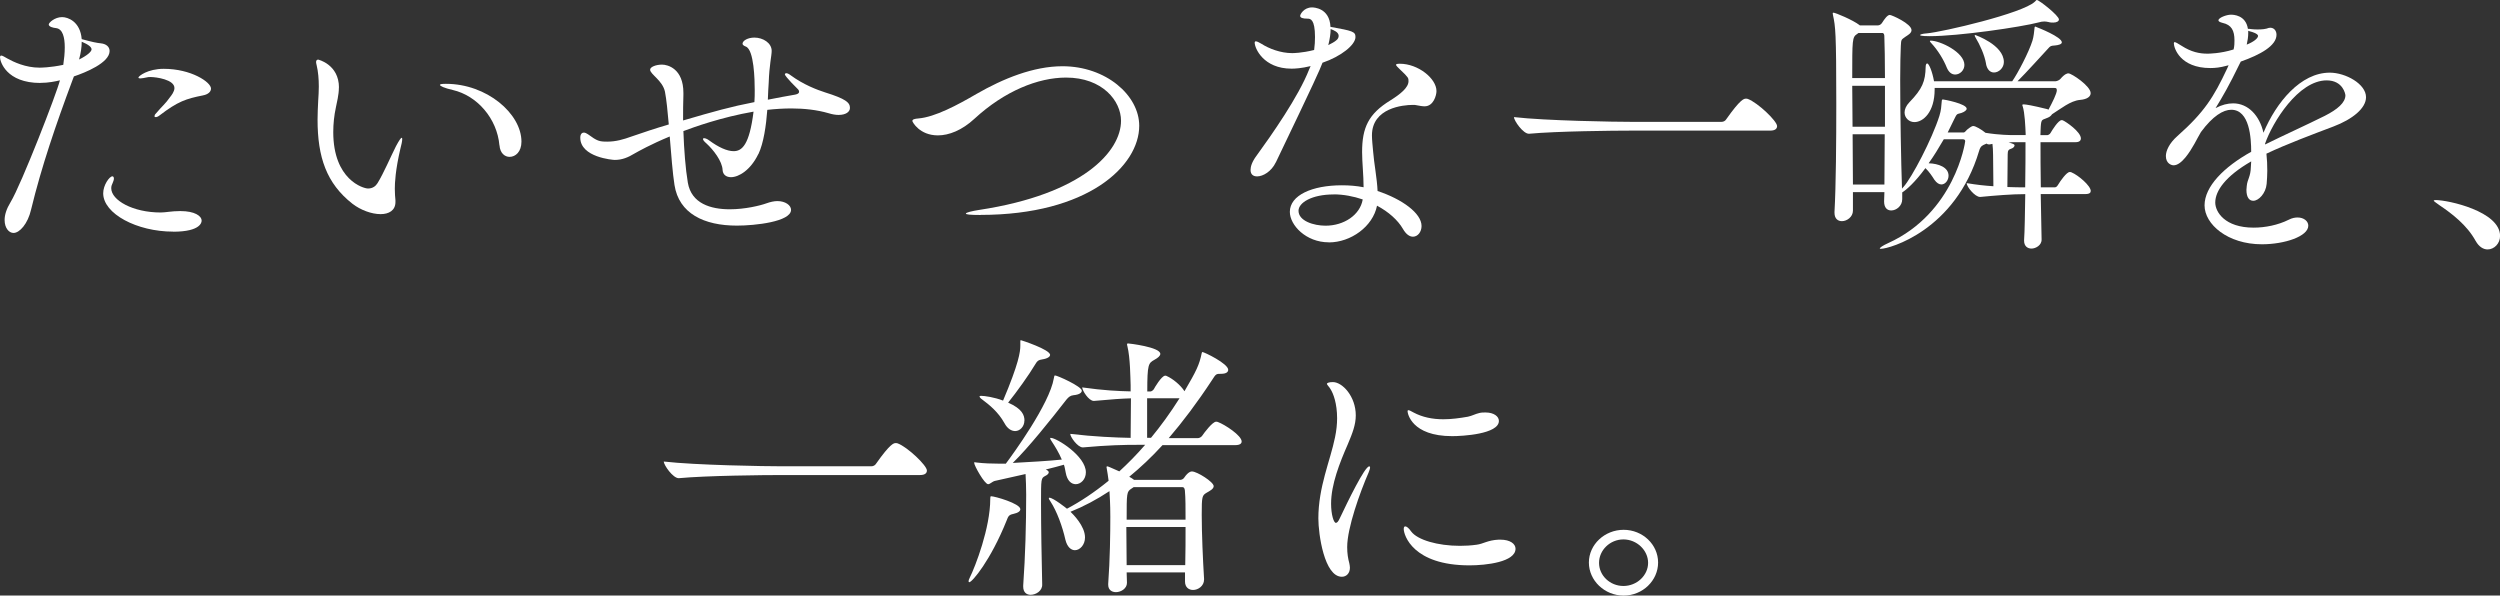
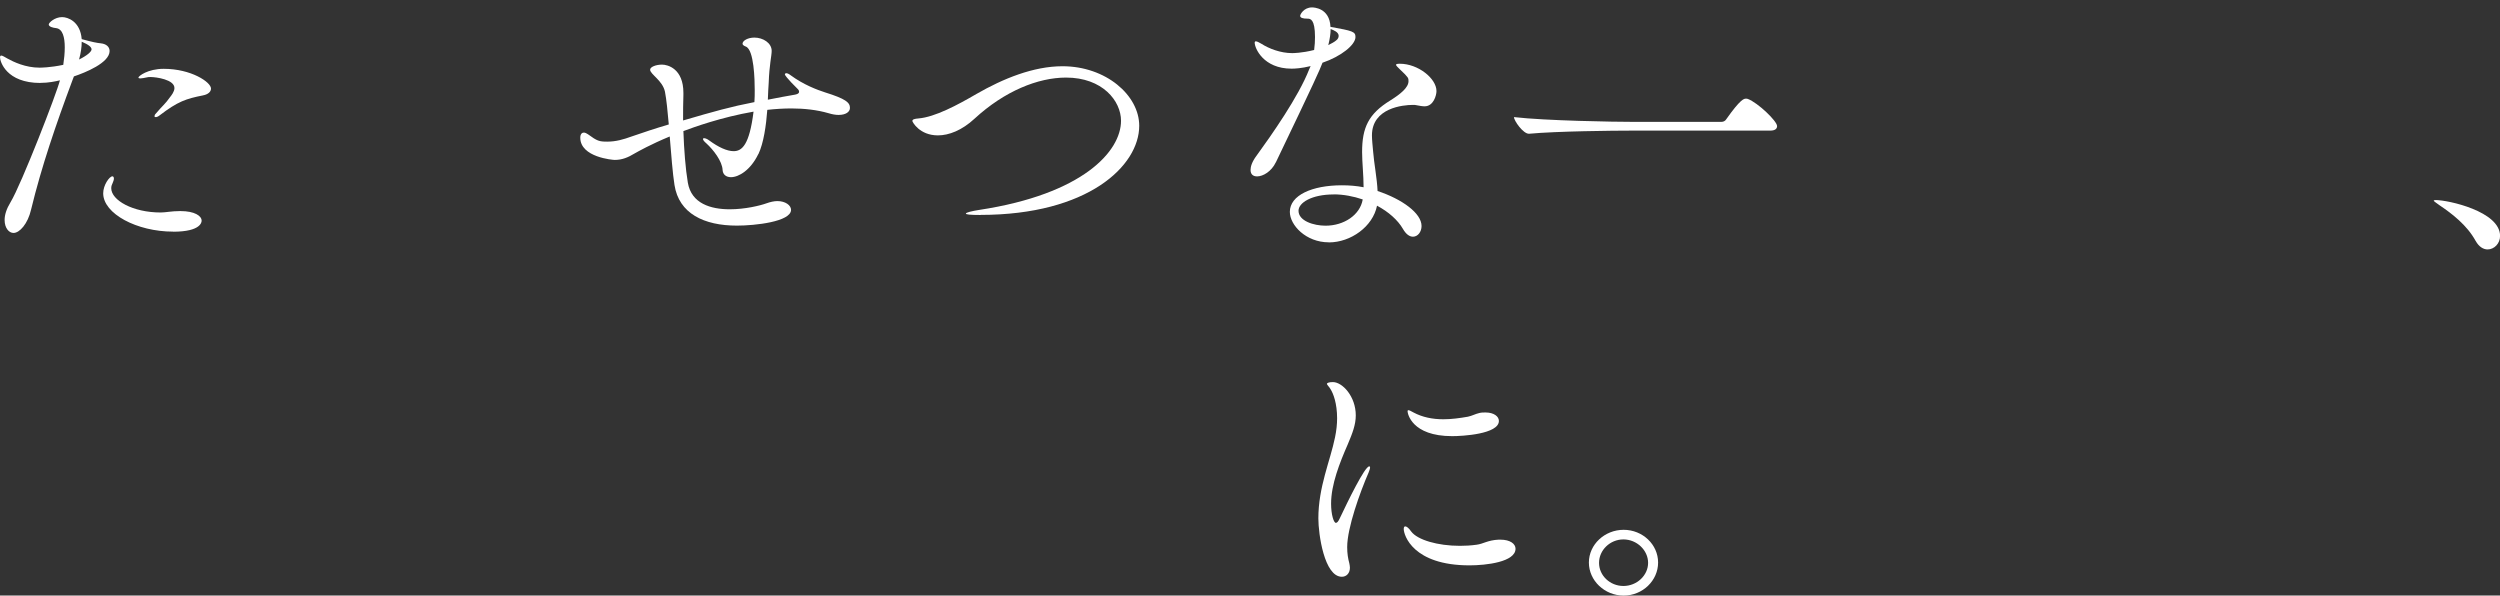
<svg xmlns="http://www.w3.org/2000/svg" id="_レイヤー_2" viewBox="0 0 320.02 76.23">
  <rect x="0" y="0" width="320.02" height="76.23" fill="#333333" stroke="none" />
  <defs>
    <style>.cls-1{fill:#fff;}</style>
  </defs>
  <g id="_レイヤー_1-2">
    <path class="cls-1" d="M5.18,10.62C.8,10.62,0,7.87,0,7.33c0-.14.08-.22.15-.22.19,0,.49.22.76.36.84.47,2.36,1.19,4.15,1.19.11,0,1.33,0,3.04-.36.11-.72.19-1.52.19-2.24,0-1.3-.27-2.35-1.1-2.46-.42-.04-.95-.18-.95-.47,0-.22.76-.94,1.71-.94.72,0,2.32.54,2.51,2.82,1.48.4,1.87.47,2.47.54.65.07,1.1.43,1.1.98,0,1.52-3.16,2.78-4.57,3.25-.08.22-.15.4-.23.61-2.05,5.49-3.92,10.94-5.25,16.43-.42,1.84-1.48,3-2.25,3-.57,0-1.14-.61-1.14-1.66,0-.65.23-1.41.76-2.28,1.37-2.24,5.94-14.01,6.32-15.6-.57.14-1.48.33-2.51.33ZM10.12,7.62c1.03-.51,1.6-1.01,1.6-1.3s-.38-.61-1.26-.98c0,.69-.11,1.44-.34,2.28ZM22.15,29.65c-4.61,0-8.94-2.28-8.94-4.91,0-1.05.8-2.17,1.18-2.17.11,0,.19.11.19.29s-.08.36-.15.54c-.11.22-.19.43-.19.69,0,1.55,2.78,3.11,6.32,3.11.68,0,1.37-.18,2.47-.18h.08c1.79,0,2.7.61,2.7,1.23,0,.14-.04,1.41-3.65,1.41ZM25.99,12.21c-2.17.43-3.2.76-5.56,2.56-.23.18-.38.22-.5.22s-.15-.04-.15-.11c0-.11.04-.22.15-.32.88-1.05,1.18-1.19,1.87-2.17.11-.14.53-.65.53-1.12,0-1.08-2.32-1.41-3.08-1.41-.15,0-.3,0-.42.04-.34.07-.68.14-.88.14-.15,0-.23-.04-.23-.11,0-.18,1.18-1.12,3.24-1.12,3.5,0,6.05,1.7,6.05,2.53,0,.43-.42.76-1.03.87Z" />
-     <path class="cls-1" d="M43.38,11.2c0,.98-.27,1.91-.38,2.53-.23,1.05-.34,2.13-.34,3.18,0,6.1,3.84,7.22,4.45,7.22s.99-.32,1.22-.69c.76-1.23,1.67-3.36,2.36-4.73.42-.79.65-1.08.72-1.08.04,0,.08.07.08.14,0,.29-.11.79-.23,1.23-.65,2.78-.72,4.41-.72,5.16,0,.61.04,1.05.08,1.48v.22c0,1.08-.84,1.55-1.9,1.55-1.14,0-2.55-.51-3.62-1.34-3.31-2.6-4.45-5.96-4.45-10.76,0-.76.04-1.55.08-2.38.04-.61.08-1.26.08-1.84,0-.98-.08-1.91-.27-2.71-.04-.18-.08-.33-.08-.43,0-.22.11-.32.27-.32,0,0,2.66.61,2.66,3.58ZM63.93,18.6c-.3-3.43-2.85-6.36-5.97-7.08-1.1-.25-1.64-.51-1.64-.65,0-.11.27-.14.76-.14,5.25,0,9.67,3.83,9.67,7.4,0,1.3-.76,1.95-1.52,1.95-.61,0-1.22-.47-1.29-1.48Z" />
    <path class="cls-1" d="M97.07,19.72c-.99,2.06-2.51,2.96-3.5,2.96-.61,0-1.03-.33-1.07-.9-.04-1.16-1.22-2.64-2.05-3.4-.34-.29-.46-.47-.46-.58,0-.07.04-.11.15-.11.15,0,.42.11.65.29,1.18.87,2.28,1.37,3.12,1.37,1.07,0,2.02-.79,2.55-5.06-4.15.72-7.65,1.99-8.98,2.49.08,2.38.27,4.84.57,6.61.46,2.67,2.93,3.4,5.37,3.4,1.94,0,3.88-.47,4.68-.76.5-.18.99-.29,1.41-.29,1.03,0,1.75.54,1.75,1.12,0,1.52-4.61,2.02-6.93,2.02-4.22,0-7.42-1.55-7.99-5.2-.23-1.44-.42-3.86-.61-6.21-2.44,1.01-4.03,1.91-4.49,2.17-.84.51-1.6.83-2.55.83-.23,0-4.41-.33-4.41-2.85,0-.47.23-.65.46-.65.15,0,.38.11.53.22,1.18.87,1.45.94,2.47.94,1.1,0,2.09-.29,3.08-.65,1.48-.51,3.08-1.05,4.79-1.55-.15-1.7-.3-3.21-.49-4.19-.3-1.44-1.9-2.24-1.9-2.82,0-.36.76-.65,1.52-.65s2.74.54,2.74,3.61v.29c-.04.98-.04,2.09-.04,3.25,3.96-1.16,6.13-1.77,9.13-2.35.04-.51.04-1.05.04-1.55,0-1.26-.08-5.16-1.14-5.56-.3-.11-.42-.25-.42-.36,0-.4.68-.79,1.52-.79,1.1,0,2.21.69,2.21,1.7,0,.65-.3,1.73-.38,4.08-.04.54-.08,1.3-.11,2.17,1.33-.25,2.59-.51,3.5-.65.38-.07.5-.22.5-.36,0-.11-.04-.22-.15-.33-.04-.04-1.67-1.63-1.67-1.91,0-.07.08-.14.19-.14s.3.07.53.25c1.67,1.23,3.42,1.88,4.41,2.2,2.66.83,3.2,1.3,3.2,1.99,0,.51-.53.9-1.45.9-.38,0-.8-.07-1.29-.22-1.48-.43-3.12-.61-4.76-.61-1.03,0-2.09.07-3.08.18-.15,1.99-.46,4.23-1.14,5.67Z" />
    <path class="cls-1" d="M125.5,27.52c-1.37,0-1.86-.07-1.86-.18,0-.14.8-.33,1.71-.47,13.28-2.02,18.15-7.51,18.15-11.41,0-2.53-2.36-5.53-7.04-5.53-3.58,0-7.88,1.73-11.72,5.27-1.6,1.48-3.27,2.13-4.68,2.13-2.36,0-3.27-1.73-3.27-1.84,0-.22.3-.29.8-.33,2.09-.18,4.95-1.7,7.42-3.14,3.39-1.95,7.27-3.54,11-3.54,5.56,0,9.82,3.72,9.82,7.62,0,5.13-6.55,11.41-20.32,11.41Z" />
    <path class="cls-1" d="M163.32,20.77c-.57,1.19-1.64,1.81-2.4,1.81-.5,0-.84-.25-.84-.83,0-.43.19-1.05.76-1.81,1.94-2.67,5.37-7.55,6.74-11.05.04-.14.15-.29.19-.43-1.18.29-2.02.33-2.44.33-3.62,0-4.72-2.64-4.72-3.32,0-.14.08-.18.15-.18.19,0,.53.22.72.32.95.61,2.44,1.19,3.92,1.19.11,0,1.22,0,2.82-.4.08-.58.11-1.16.11-1.66,0-2.31-.61-2.35-.95-2.35-.61,0-.95-.11-.95-.36,0-.18.46-1.08,1.52-1.08.19,0,2.25.04,2.36,2.49,2.85.51,3.2.61,3.2,1.3,0,1.01-1.86,2.49-4.22,3.29-.38.98-.84,2.06-5.97,12.75ZM170.1,31.02c-2.93,0-4.99-2.2-4.99-3.9,0-2.13,2.85-3.4,6.66-3.4.95,0,1.86.07,2.78.25,0-1.52-.19-3.18-.19-4.51,0-3.11.8-4.88,3.62-6.61,1.26-.79,2.32-1.63,2.32-2.46,0-.4,0-.47-1.07-1.48-.3-.29-.53-.51-.53-.61s.15-.14.5-.14c2.32,0,4.68,1.88,4.68,3.5,0,.54-.38,1.95-1.52,1.95-.3,0-.65-.07-1.03-.14-.11-.04-.27-.04-.5-.04-1.18,0-5.21.36-5.21,3.9,0,.58.08,1.26.15,2.06.11,1.48.5,3.43.57,5.06,3.16,1.05,5.63,2.85,5.63,4.48,0,.76-.49,1.37-1.1,1.37-.42,0-.88-.29-1.29-1.01-.65-1.12-1.83-2.17-3.31-2.96-.53,2.67-3.35,4.7-6.17,4.7ZM170.71,24.89c-2.78,0-4.49,1.05-4.49,2.09,0,1.3,1.94,1.91,3.46,1.91,2.36,0,4.42-1.37,4.76-3.36-1.18-.4-2.47-.65-3.73-.65ZM170.02,5.78c.42-.22.8-.4,1.07-.65.15-.11.27-.33.27-.54,0-.47-.61-.72-1.03-.87,0,.61-.11,1.3-.3,2.06Z" />
    <path class="cls-1" d="M208.83,16.72c-2.21,0-9.55.07-13.09.4h-.04c-.72,0-1.9-1.66-1.9-2.13,4.07.47,12.94.61,15.22.61h11.34c.27,0,.5-.14.61-.33,1.83-2.6,2.28-2.64,2.51-2.64.11,0,.19,0,.27.04,1.25.47,3.73,2.82,3.73,3.47,0,.29-.19.58-.88.58h-17.77Z" />
-     <path class="cls-1" d="M261.23,24.85c.04,2.49.08,4.77.11,5.78.04.76-.76,1.19-1.29,1.19-.49,0-.95-.29-.95-1.01v-.07c.08-1.12.11-3.47.15-5.89-1.71,0-3.92.18-5.75.36h-.04c-.65,0-1.71-1.3-1.71-1.77,1.29.22,2.36.33,3.42.4,0-1.23-.04-3.65-.04-4.01,0-.61-.04-.98-.08-1.41l-.38.07c-.11,0-.23,0-.38-.11-.04.04-.11.04-.15.07-.3.14-.61.18-.8.87-3.04,10.22-11.53,12.53-12.56,12.53-.08,0-.15,0-.15-.04,0-.11.34-.36,1.07-.69,8.52-3.86,9.86-12.89,9.86-13.04,0-.18-.11-.25-.3-.25h-2.44c-.65,1.12-1.29,2.17-1.94,3.07,1.26.04,2.55.51,2.55,1.59,0,.58-.42,1.12-.91,1.12-.3,0-.61-.18-.91-.61-.27-.43-.65-1.01-1.14-1.48-1.33,1.81-2.44,2.78-2.97,3.11v.87c0,.87-.76,1.44-1.41,1.44-.5,0-.91-.33-.91-1.16l.04-1.19h-4.03v2.38c0,.79-.76,1.34-1.41,1.34-.49,0-.95-.29-.95-1.08v-.11c.19-3.36.23-9.07.23-13.83,0-9.21-.11-9.9-.42-11.34,0-.11-.04-.18-.04-.22,0-.07.04-.11.08-.11.27,0,2.51.94,3.35,1.59l.04.04h2.32c.19,0,.42-.14.53-.33.3-.47.68-1.01.99-1.01.23,0,2.78,1.12,2.78,1.95,0,.4-.5.65-.76.83-.53.4-.57.29-.61,1.19-.04.9-.08,2.42-.08,4.26,0,4.37.11,10.51.23,14.01.04-.07.11-.14.19-.22,1.07-1.19,3.65-6.1,4.6-9.1.23-.76.23-1.12.3-1.88,0-.22.11-.22.15-.22.11,0,3.04.54,3.04,1.19,0,.18-.27.4-.68.54-.53.18-.53-.04-.95.87l-.8,1.63h2.02c.19,0,.3-.22.46-.36.53-.43.68-.47.8-.47.27,0,1.03.43,1.56.87,1.79.29,3.2.29,3.5.29h1.64v-.14c-.04-.94-.11-2.71-.38-3.54-.04-.07-.04-.11-.04-.14,0-.11.04-.11.15-.11.3,0,1.14.14,3.04.61.08.04.11.04.15.07.5-.94,1.07-2.06,1.07-2.49,0-.29-.15-.29-.3-.29h-15.34v.18c0,2.93-1.48,4.19-2.59,4.19-.69,0-1.26-.54-1.26-1.23,0-.4.19-.87.61-1.3,1.67-1.73,2.05-2.67,2.09-4.55,0-.25.08-.43.19-.43.23,0,.65,1.01.88,2.28h10.01c.69-.98,2.13-3.72,2.59-5.2.15-.47.23-1.23.27-1.66,0-.11.08-.14.11-.14s.11.04.15.07c.19.07,3.23,1.26,3.23,1.95,0,.25-.46.36-.88.4-.53.04-.57.04-.91.43-.61.65-2.85,3.14-3.88,4.15h4.87c.15,0,.49-.14.61-.29.61-.72.95-.72,1.03-.72.42,0,2.85,1.63,2.85,2.53,0,.43-.42.79-1.37.87-1.22.11-2.44,1.12-3.58,1.84-.08.14-.27.33-.53.43-.72.33-.84.11-.91,1.16,0,.22-.04.58-.04,1.08h.88c.08,0,.34-.11.42-.29.19-.33.99-1.63,1.41-1.63.08,0,.15,0,.19.04.34.14,2.28,1.44,2.28,2.31,0,.22-.15.47-.68.47h-4.49c0,1.52,0,3.68.04,5.78h1.79c.19,0,.3-.14.42-.33.3-.51,1.1-1.63,1.48-1.63.11,0,.19,0,.23.04.88.36,2.47,1.73,2.47,2.38,0,.22-.15.4-.68.4h-5.71ZM241.29,10c0-2.28-.04-4.23-.08-5.35,0-.18-.04-.43-.27-.43h-3.04c-.08.04-.11.11-.19.14-.61.4-.61.72-.61,5.63h4.19ZM241.29,10.98h-4.19c0,1.55.04,3.36.04,5.24h4.15v-5.24ZM241.22,23.62c0-1.88.04-4.12.04-6.43h-4.11c0,2.2.04,4.41.04,6.43h4.03ZM262.83,2.89c-.15,0-.38,0-.61-.07-.19-.04-.34-.07-.53-.07-.23,0-.46.04-.69.11-2.32.61-10.27,1.77-14,1.77-.11,0-1.22,0-1.22-.14,0-.07.27-.18.88-.22,2.02-.18,12.25-2.56,13.81-4.05.15-.11.15-.22.27-.22.27,0,2.82,1.99,2.82,2.49,0,.22-.27.4-.72.4ZM249.21,8.67c-.42-1.05-1.14-2.24-2.02-3.18-.11-.11-.15-.18-.15-.22s.04-.07.08-.07c1.22,0,4.34,1.48,4.34,3.11,0,.69-.57,1.23-1.18,1.23-.42,0-.8-.25-1.07-.87ZM254.23,8.16c-.19-1.12-.76-2.38-1.37-3.4-.08-.11-.08-.18-.08-.25t.04-.04s3.69,1.26,3.69,3.47c0,.76-.65,1.34-1.26,1.34-.46,0-.88-.33-1.03-1.12ZM257.58,18.2c-.11,0-.27.04-.46.04.72.18.76.29.76.36,0,.18-.19.36-.42.43-.34.11-.46.22-.46.72l-.04,4.19c.88.04,1.64.04,2.28.04.04-2.24.04-4.44.04-5.78h-1.71Z" />
-     <path class="cls-1" d="M288.17,20.66c-3.27,1.88-4.6,3.76-4.6,5.27,0,1.19,1.22,3.21,4.91,3.21,1.48,0,3.12-.33,4.49-1.01.42-.22.8-.29,1.14-.29.8,0,1.37.47,1.37,1.05,0,1.37-3.04,2.38-5.94,2.38-4.38,0-7.34-2.56-7.34-4.98s2.47-4.91,5.97-6.86c0-1.73-.19-5.38-2.55-5.38-1.03,0-2.36.79-3.88,2.85-.27.43-.53.98-.84,1.52-.57,1.01-1.64,2.74-2.66,2.74-.27,0-.99-.22-.99-1.19,0-.65.42-1.63,1.48-2.56,3.46-3.07,4.64-4.98,6.36-8.63.08-.14.11-.29.19-.43l-.27.07c-.8.22-1.45.29-2.06.29-3.88,0-4.68-2.56-4.68-3.18,0-.07.04-.14.11-.14.11,0,.42.18.88.47,1.22.79,2.28,1.01,3.31,1.01.11,0,1.64,0,3.35-.54.11-.47.11-.83.11-1.16,0-1.26-.38-1.99-1.52-2.24-.23-.07-.53-.14-.53-.33,0-.33,1.03-.72,1.6-.72.3,0,1.9.04,2.17,1.81.11,0,.27,0,.46.04.3.04.57.04.84.04.57,0,.99-.07,1.1-.11.15-.07.34-.11.46-.11.5,0,.8.4.8.9,0,1.41-2.09,2.56-4.57,3.43l-.15.29c-1.37,2.82-2.17,4.19-3.08,5.67.8-.43,1.56-.61,2.25-.61,1.94,0,3.39,1.59,3.88,3.76,1.64-3.9,4.76-7.69,8.49-7.69,2.02,0,4.64,1.44,4.64,3.14,0,1.41-1.71,2.82-4.19,3.76-2.59.98-5.97,2.24-8.56,3.47.08.72.11,1.44.11,2.2,0,.54-.04,1.12-.08,1.66-.11,1.23-1.03,2.17-1.71,2.17-.5,0-.88-.4-.88-1.41,0-.14.04-.29.04-.47.08-.9.5-1.16.53-2.49l.04-.65ZM287.79,3.94v.29c0,.51-.08.98-.19,1.48.84-.33,1.45-.79,1.45-1.12,0-.29-.88-.54-.91-.54-.15-.04-.27-.07-.34-.11ZM289.96,18.49c2.25-1.12,5.37-2.53,7.61-3.65,1.64-.83,2.66-1.7,2.66-2.64,0-.14-.3-1.91-2.4-1.91-3.62,0-6.93,5.35-7.88,8.09v.11Z" />
    <path class="cls-1" d="M316.9,30.84c-1.1-2.02-3.04-3.5-4.6-4.55-.38-.29-.76-.51-.76-.61,0-.04.08-.07.27-.07,1.56,0,8.22,1.44,8.22,4.59,0,.98-.76,1.73-1.6,1.73-.53,0-1.1-.33-1.52-1.08Z" />
-     <path class="cls-1" d="M100,60.81c-2.21,0-9.55.07-13.09.4h-.04c-.72,0-1.9-1.66-1.9-2.13,4.07.47,12.94.61,15.22.61h11.34c.27,0,.5-.14.61-.33,1.83-2.6,2.28-2.64,2.51-2.64.11,0,.19,0,.27.04,1.25.47,3.73,2.82,3.73,3.47,0,.29-.19.58-.88.58h-17.77Z" />
-     <path class="cls-1" d="M123.98,74.43c0-.11.04-.25.15-.47.72-1.44,2.63-6.39,2.63-10.08,0-.36.08-.36.08-.36.5,0,3.77.94,3.77,1.66,0,.25-.27.47-.91.61-.57.11-.65.33-.84.83-2.06,5.13-4.42,7.91-4.79,7.91-.04,0-.08-.04-.08-.11ZM128.77,59.33c.84-1.12,5.59-7.62,6.13-10.91.04-.29.08-.36.15-.36.3,0,3.43,1.41,3.43,1.95,0,.25-.3.51-1.07.58-.38.04-.61.22-.88.54-2.05,2.64-4.91,6.21-6.89,8.13,2.05-.11,4.53-.25,6.28-.43-.38-.9-.88-1.7-1.26-2.28-.15-.22-.23-.36-.23-.43s.04-.07.08-.07c.72,0,4.49,2.31,4.49,4.41,0,.9-.65,1.52-1.29,1.52-.57,0-1.1-.43-1.29-1.48-.08-.33-.11-.69-.23-1.01-.65.18-1.45.4-2.32.61.23.11.38.22.38.36s-.15.33-.46.47c-.53.29-.53.32-.53,3.5,0,2.93.08,7.37.15,10.37.04.83-.8,1.34-1.48,1.34-.5,0-.95-.29-.95-1.05v-.14c.27-3.86.38-7.77.38-11.63,0-.9-.04-1.88-.08-2.64-1.64.36-3.16.72-3.88.87-.38.07-.65.43-.91.43-.46,0-1.79-2.38-1.79-2.74,0-.04,0-.07.08-.07s.15.04.27.04c.91.11,1.94.14,2.7.14h1.03ZM131.13,53.84c0,.76-.57,1.34-1.18,1.34-.46,0-.99-.29-1.37-1.01-.8-1.44-1.94-2.35-2.85-3.03-.27-.18-.34-.33-.34-.4,0-.04.08-.07.19-.07.46,0,1.71.18,2.82.61,2.02-4.77,2.21-6.25,2.21-7.04v-.51c0-.14,0-.18.08-.18.04,0,3.73,1.19,3.73,1.88,0,.22-.3.47-1.03.58-.46.07-.61.18-.84.58-.84,1.41-2.4,3.58-3.5,4.95,1.79.79,2.09,1.59,2.09,2.31ZM151.68,73.27h-7.46l.04,1.34c0,.72-.76,1.19-1.41,1.19-.53,0-.99-.29-.99-.94v-.14c.23-3.14.27-6.47.27-8.56,0-1.77-.08-2.64-.11-3.29-1.64,1.08-3.27,1.95-4.99,2.64.3.29,1.86,1.81,1.86,3.29,0,.94-.65,1.63-1.29,1.63-.49,0-.99-.4-1.22-1.34-.38-1.7-1.1-3.65-1.9-4.88-.15-.22-.23-.36-.23-.43,0-.04.04-.07.08-.07.5,0,2.25,1.41,2.25,1.41,1.71-.9,3.5-2.09,5.33-3.58-.08-.58-.15-1.12-.23-1.52,0-.11-.04-.18-.04-.22,0-.07.04-.11.08-.11.11,0,.5.18,1.56.65,1.1-1.01,2.21-2.13,3.31-3.4h-.8c-2.02,0-3.88.04-7.15.33h-.04c-.65,0-1.6-1.34-1.6-1.73,3.08.36,5.71.47,7.73.51,0-1.59.04-3.54.04-5.06-1.26.04-2.32.11-4.72.33h-.04c-.65,0-1.48-1.34-1.48-1.73,2.82.4,4.6.47,6.2.51v-.79c-.04-.98-.04-3.47-.42-5.02-.04-.11-.04-.18-.04-.22,0-.07.04-.11.11-.11.15,0,4.15.47,4.15,1.34,0,.25-.3.51-.76.76-.76.43-.91.54-.91,4.05h.42c.08,0,.3-.11.42-.29.04-.11.99-1.73,1.45-1.73.08,0,.15,0,.19.04.76.33,1.79,1.16,2.28,1.95,1.52-2.6,1.9-3.36,2.21-4.88.04-.11.04-.14.08-.14.23,0,3.31,1.48,3.31,2.28,0,.29-.27.51-.91.51s-.65,0-1.18.83c-1.9,2.89-3.73,5.31-5.52,7.4h3.77c.11,0,.38-.11.5-.29.27-.4,1.33-1.81,1.79-1.81.08,0,.15,0,.23.04.88.32,3.04,1.73,3.04,2.49,0,.25-.19.47-.84.47h-9.29c-1.41,1.55-2.85,2.89-4.26,4.05.23.11.42.25.57.36l.04.04h5.9c.19,0,.42-.11.53-.29.53-.79.91-.79.99-.79.65,0,2.78,1.34,2.78,1.88,0,.36-.5.61-.88.83-.61.36-.65.47-.65,2.85s.15,5.81.3,8.2v.07c0,.83-.76,1.34-1.41,1.34-.53,0-1.03-.33-1.03-1.08v-1.12ZM144.18,67.46c0,1.63.04,3.25.04,4.88h7.5c.04-1.66.04-3.36.04-4.88h-7.57ZM145.1,62.37c-.08.07-.19.11-.27.18-.61.4-.61.54-.61,3.97h7.54c0-1.52,0-2.78-.08-3.65,0-.11-.04-.51-.3-.51h-6.28ZM147.34,56.04c1.22-1.48,2.44-3.14,3.65-5.06h-4.15v5.06h.49Z" />
    <path class="cls-1" d="M168.76,66.37c0-4.05,1.52-7.37,2.13-10.37.19-.9.27-1.73.27-2.46,0-1.91-.49-3.18-.84-3.72-.15-.29-.46-.54-.46-.69,0-.11.27-.22.76-.22,1.22,0,2.93,1.84,2.93,4.26,0,1.19-.42,2.28-1.03,3.72-1.03,2.35-2.13,5.13-2.13,7.58,0,1.41.34,2.46.61,2.46.15,0,.3-.14.5-.58,1.03-2.17,3.2-6.65,3.77-6.65.08,0,.11.04.11.14,0,.14-.08.36-.19.65-1.1,2.53-2.74,7.08-2.74,9.54,0,.83.11,1.48.27,2.06.04.22.08.4.08.58,0,.72-.46,1.16-1.03,1.16-2.25,0-3.01-5.45-3.01-7.48ZM188.1,72.37c-7.23,0-8.41-3.86-8.41-4.66,0-.22.08-.33.19-.33.19,0,.46.22.76.65.8,1.08,3.39,1.84,6.24,1.84.69,0,1.41-.04,2.13-.14.88-.11,1.41-.58,2.82-.65h.23c1.26,0,1.94.54,1.94,1.16,0,1.7-3.77,2.13-5.9,2.13ZM185.89,55.83c-5.21,0-5.71-2.93-5.71-3.18,0-.11.04-.14.11-.14.11,0,.34.11.65.29,1.14.61,2.44.87,3.81.87,1.03,0,2.09-.14,3.16-.33.53-.11.95-.36,1.45-.47.27-.07.53-.07.8-.07,1.07,0,1.71.51,1.71,1.08,0,1.7-4.72,1.95-5.97,1.95Z" />
    <path class="cls-1" d="M203.39,72.01c0-2.31,2.02-4.19,4.45-4.19s4.41,1.88,4.41,4.19-1.98,4.23-4.41,4.23-4.45-1.91-4.45-4.23ZM207.81,69.05c-1.71,0-3.12,1.37-3.12,3s1.41,2.96,3.12,2.96,3.16-1.34,3.16-2.96-1.45-3-3.16-3Z" />
  </g>
</svg>